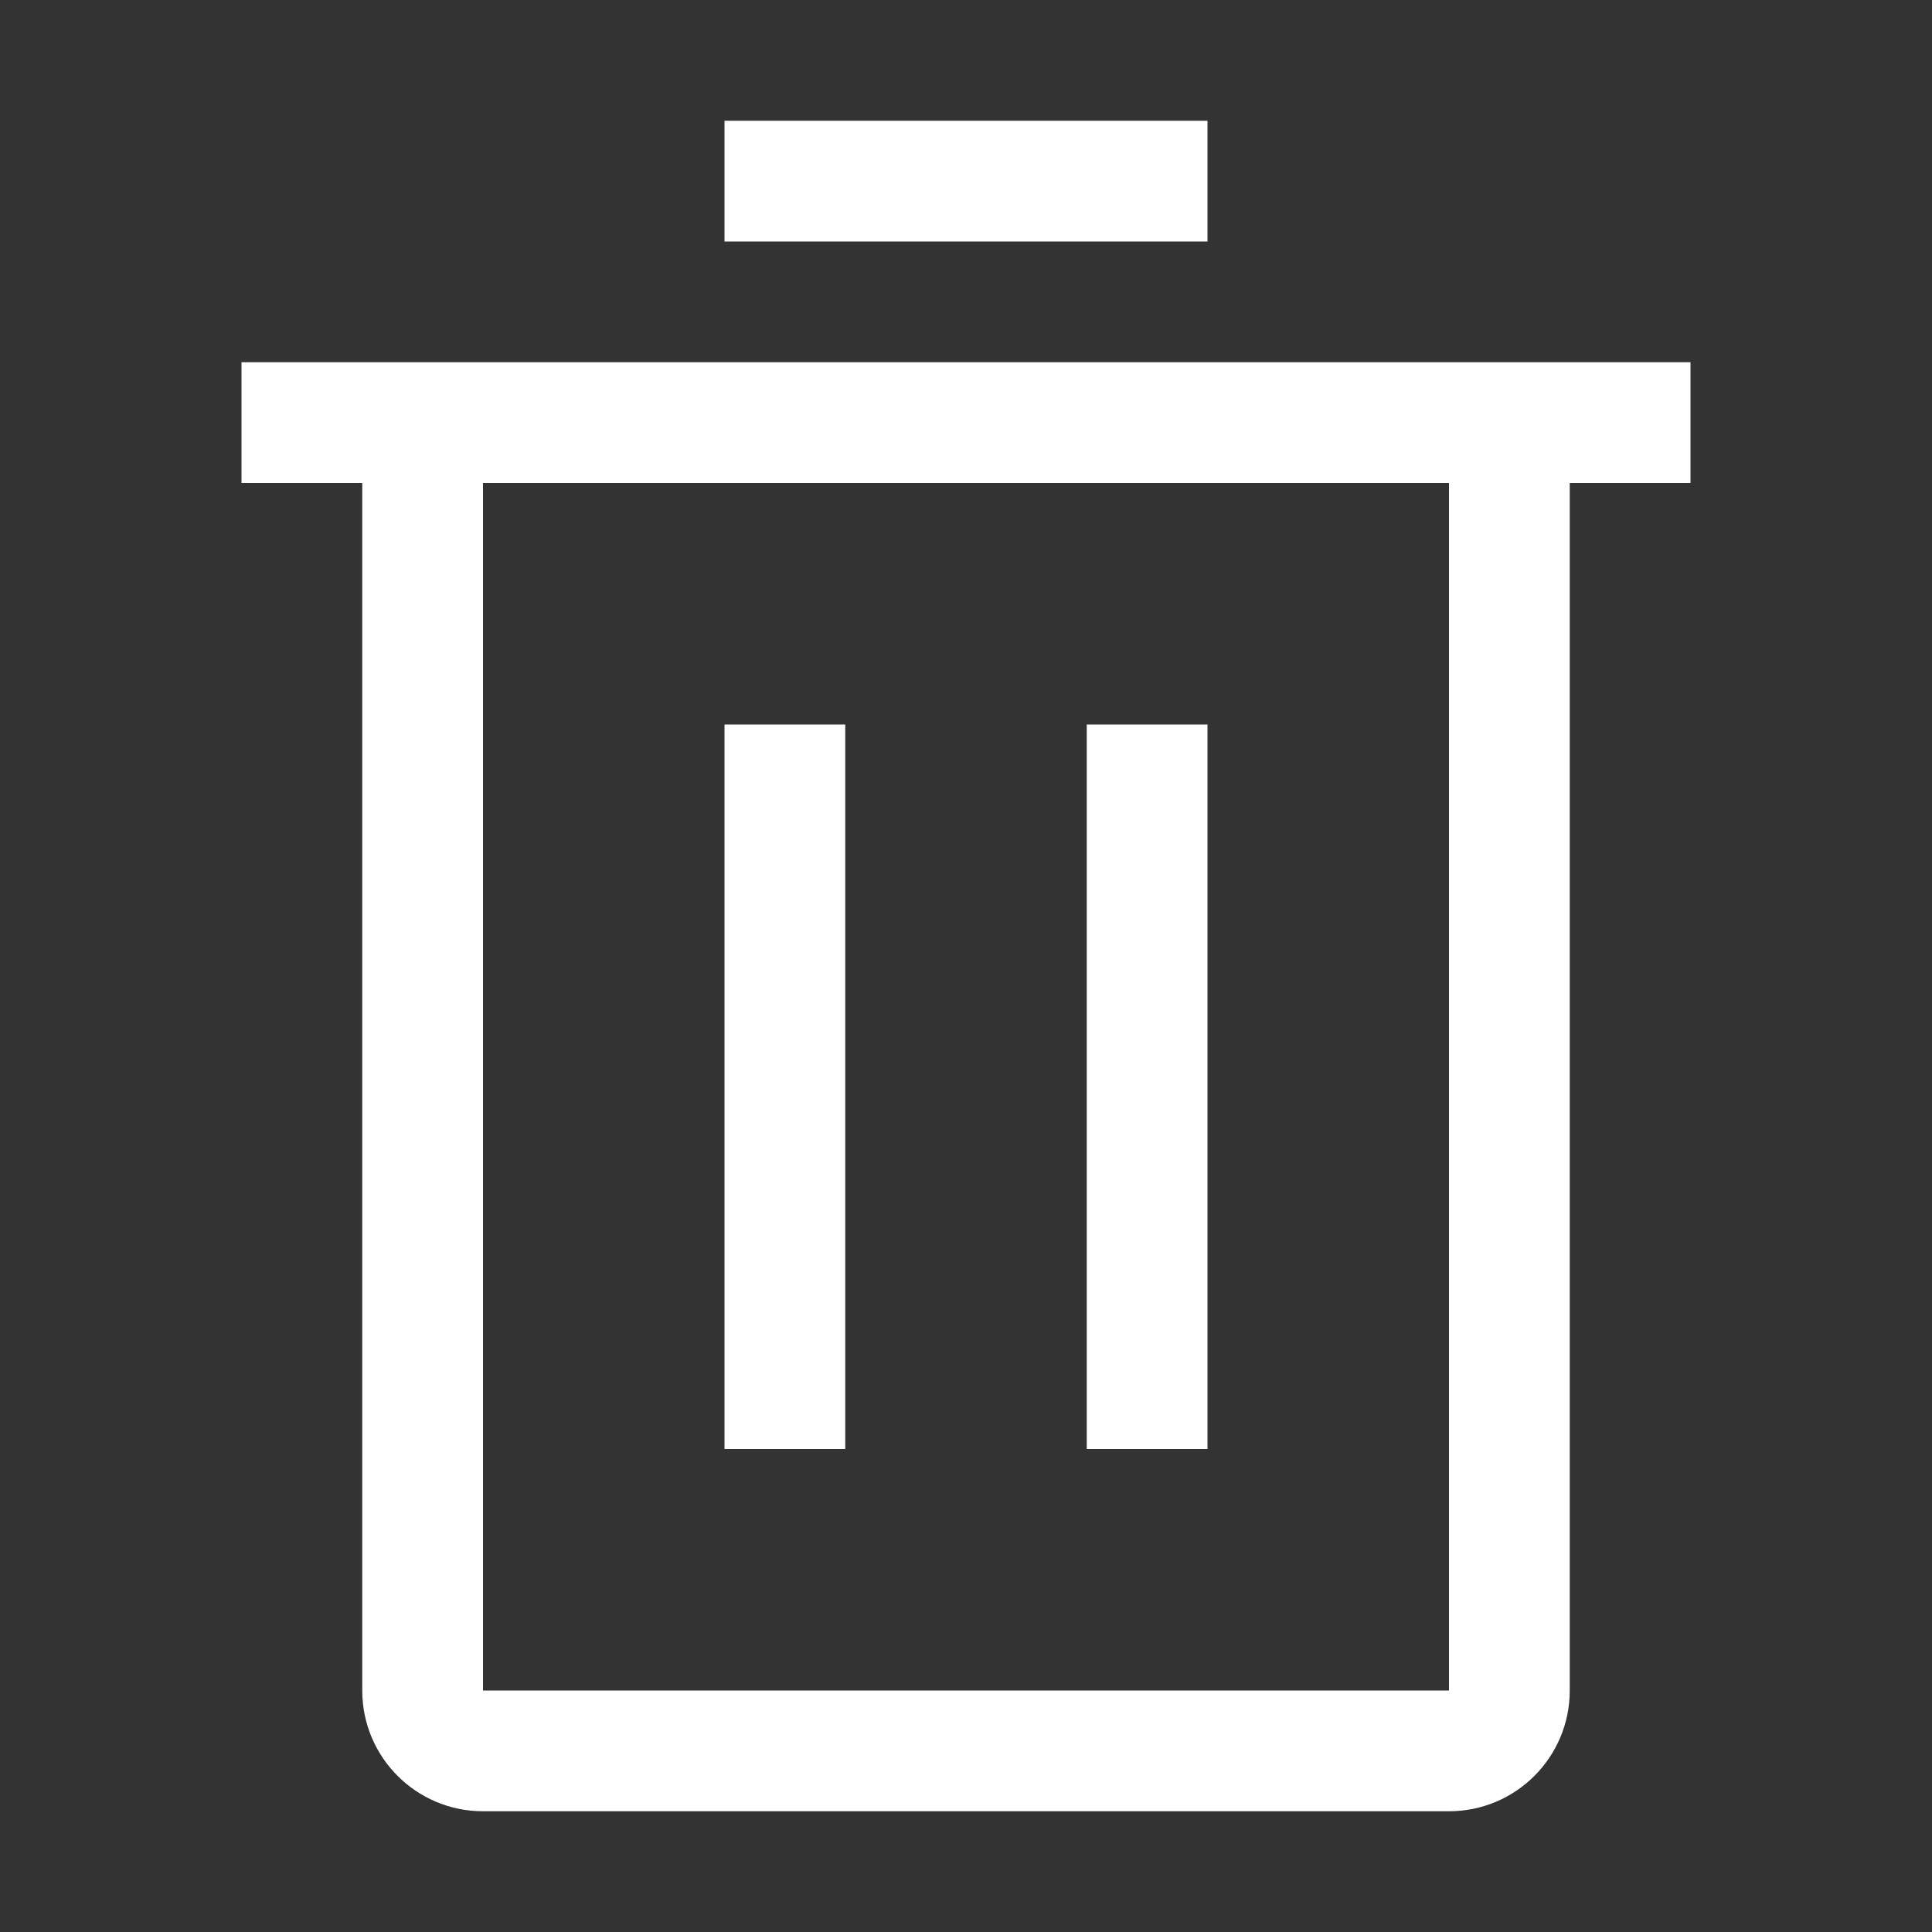
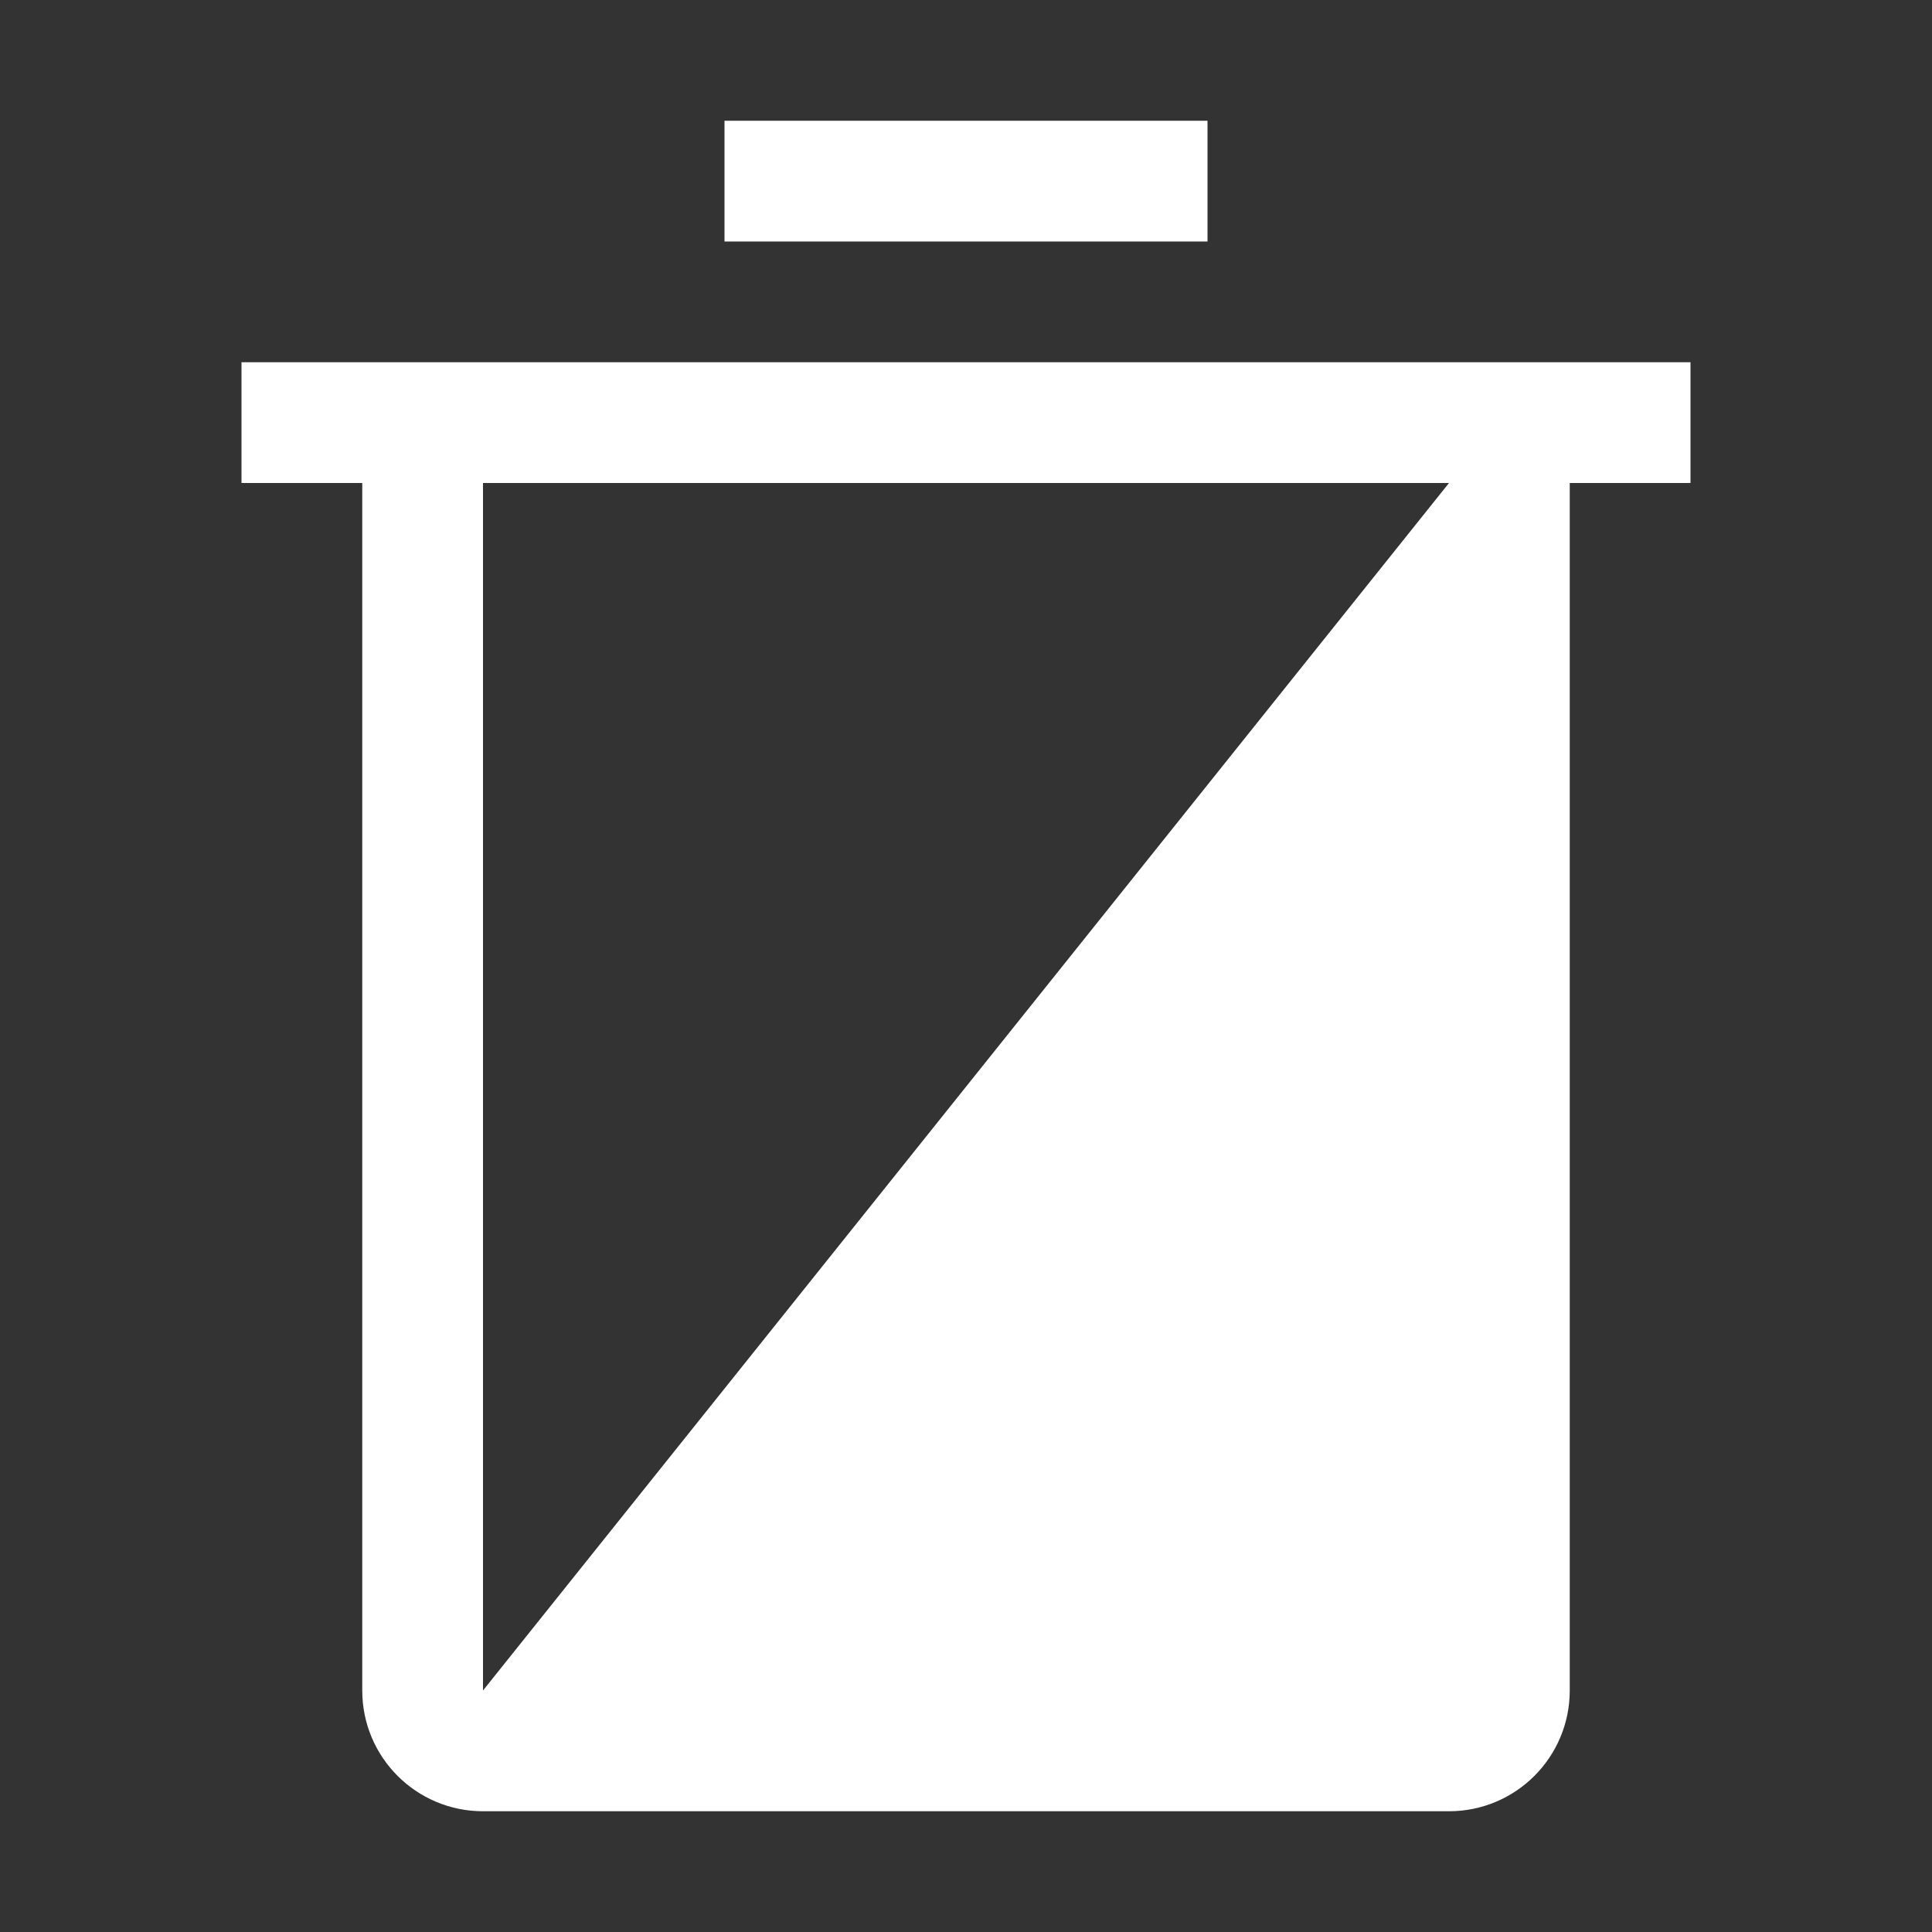
<svg xmlns="http://www.w3.org/2000/svg" width="32px" height="32px" viewBox="0 0 32 32" version="1.1">
  <rect x="0" y="0" width="32" height="32" fill="#333333" stroke="none" />
  <title>Artboard Copy 11</title>
  <g id="Artboard-Copy-11" stroke="none" fill="none" fill-rule="evenodd" stroke-width="1">
    <g id="icon">
-       <rect id="Rectangle" fill="#FFFFFF" fill-rule="nonzero" x="12" y="12" width="2" height="12" />
-       <rect id="Rectangle" fill="#FFFFFF" fill-rule="nonzero" x="18" y="12" width="2" height="12" />
-       <path d="M4,6 L4,8 L6,8 L6,28 C6,29.105 6.895,30 8,30 L24,30 C25.105,30 26,29.105 26,28 L26,8 L28,8 L28,6 L4,6 Z M8,28 L8,8 L24,8 L24,28 L8,28 Z" id="Shape" fill="#FFFFFF" fill-rule="nonzero" />
+       <path d="M4,6 L4,8 L6,8 L6,28 C6,29.105 6.895,30 8,30 L24,30 C25.105,30 26,29.105 26,28 L26,8 L28,8 L28,6 L4,6 Z M8,28 L8,8 L24,8 L8,28 Z" id="Shape" fill="#FFFFFF" fill-rule="nonzero" />
      <rect id="Rectangle" fill="#FFFFFF" fill-rule="nonzero" x="12" y="2" width="8" height="2" />
      <rect id="_Transparent_Rectangle_" x="0" y="0" width="32" height="32" />
    </g>
  </g>
</svg>